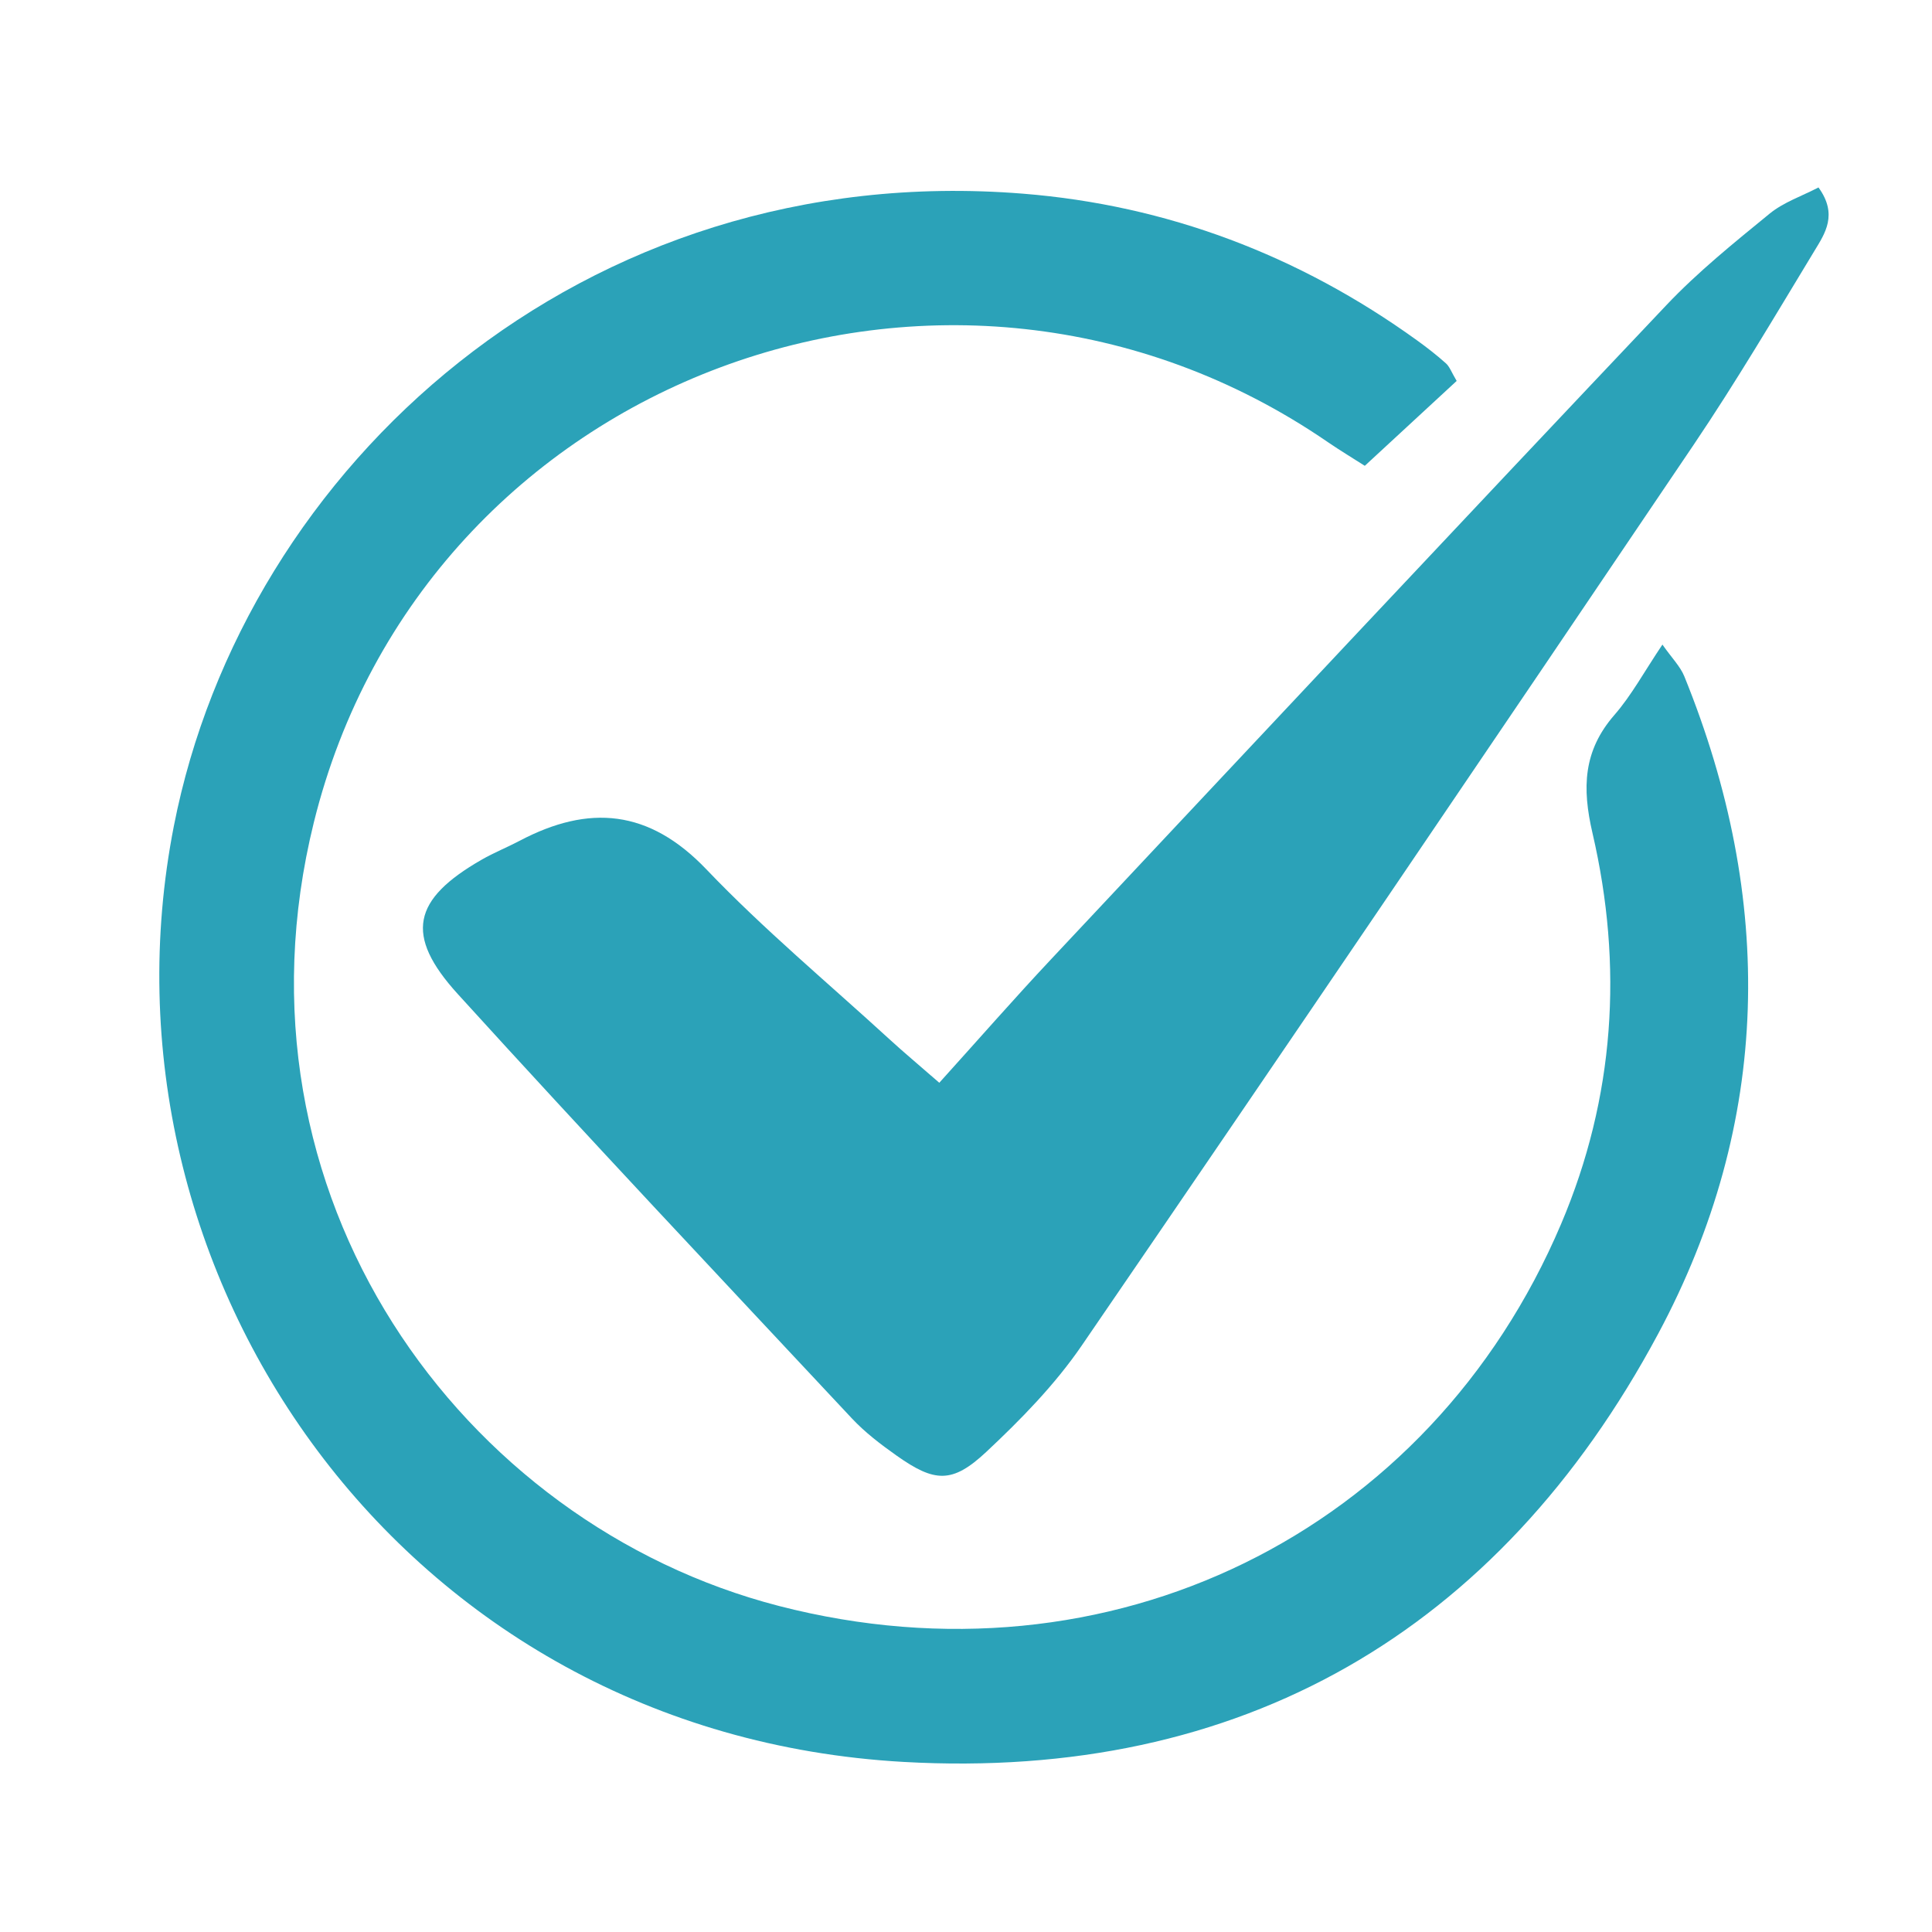
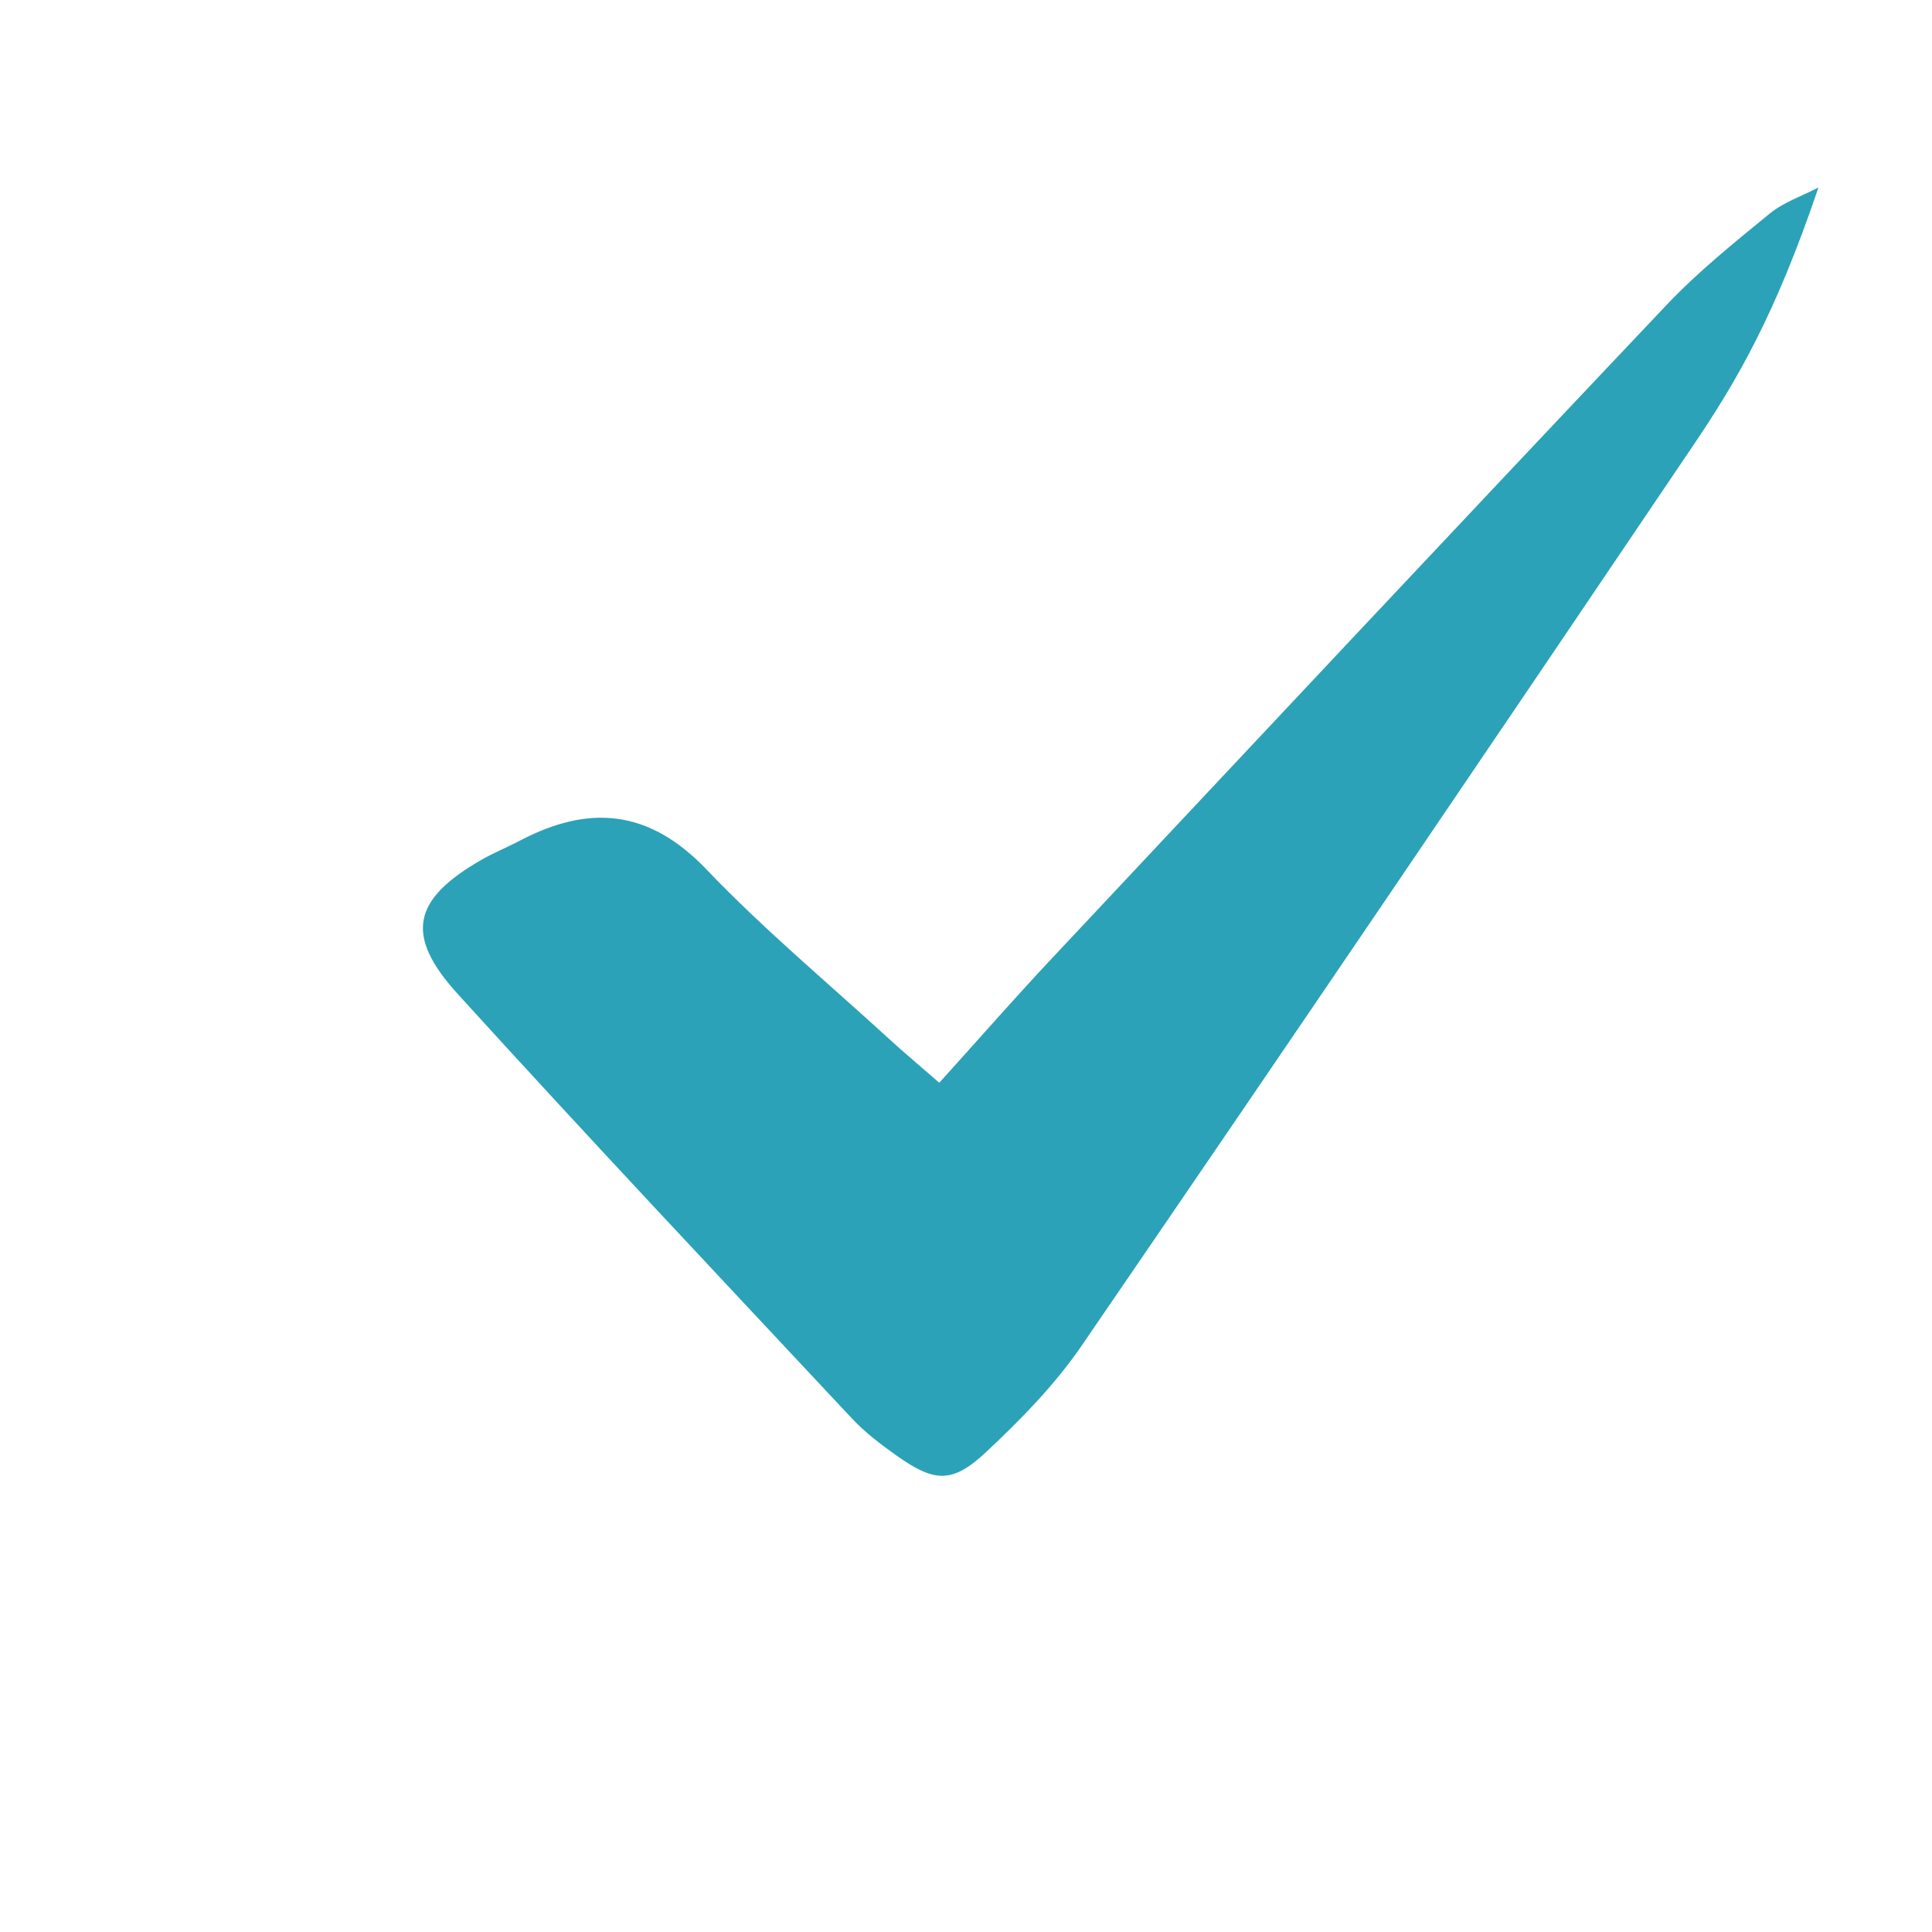
<svg xmlns="http://www.w3.org/2000/svg" width="500" zoomAndPan="magnify" viewBox="0 0 375 375" height="500" preserveAspectRatio="xMidYMid meet" version="1.0">
-   <path fill="#2ba2b8" d="M 282.738 73.938 C 277.07 79.176 271.32 84.488 264.906 90.414 C 262.738 89.023 260.18 87.488 257.719 85.805 C 184.199 35.344 82.32 73.043 60.918 159.621 C 43.043 231.934 89.543 295.809 151.215 311.723 C 215.285 328.25 277.488 297.676 303.016 237.555 C 313.445 212.996 315.086 187.477 309.098 161.691 C 307.059 152.91 307.301 145.727 313.359 138.77 C 316.68 134.957 319.129 130.391 322.676 125.113 C 324.508 127.73 326.141 129.344 326.93 131.289 C 344.504 174.582 343.867 217.773 321.844 258.898 C 290.801 316.852 240.754 345.668 175.379 341.988 C 77.82 336.492 16.766 246.898 33.75 160.309 C 47.41 90.656 112.926 30.73 198.543 37.59 C 226.5 39.828 252.125 49.539 275 66.031 C 276.953 67.438 278.863 68.922 280.652 70.523 C 281.367 71.16 281.715 72.211 282.738 73.938 Z M 282.738 73.938 " fill-opacity="1" fill-rule="nonzero" />
-   <path fill="#2ba2b8" d="M 182.316 210.164 C 190.215 201.418 196.969 193.695 203.984 186.223 C 243.738 143.84 283.477 101.445 323.426 59.246 C 329.543 52.785 336.562 47.129 343.473 41.477 C 346.199 39.246 349.777 38.047 352.965 36.383 C 356.777 41.633 354.23 45.316 352.184 48.688 C 344.523 61.328 337.008 74.078 328.746 86.32 C 289.312 144.734 249.762 203.066 209.938 261.211 C 204.75 268.781 198.137 275.539 191.406 281.84 C 184.805 288.012 181.383 287.727 174.043 282.543 C 170.965 280.367 167.895 278.035 165.336 275.297 C 139.742 247.934 114.039 220.664 88.848 192.934 C 78.438 181.48 80.109 174.543 93.48 166.871 C 95.859 165.504 98.43 164.477 100.863 163.195 C 114.316 156.102 125.977 157.082 137.105 168.738 C 148.242 180.398 160.715 190.789 172.629 201.703 C 175.352 204.203 178.195 206.57 182.316 210.164 Z M 182.316 210.164 " fill-opacity="1" fill-rule="nonzero" />
+   <path fill="#2ba2b8" d="M 182.316 210.164 C 190.215 201.418 196.969 193.695 203.984 186.223 C 243.738 143.84 283.477 101.445 323.426 59.246 C 329.543 52.785 336.562 47.129 343.473 41.477 C 346.199 39.246 349.777 38.047 352.965 36.383 C 344.523 61.328 337.008 74.078 328.746 86.32 C 289.312 144.734 249.762 203.066 209.938 261.211 C 204.75 268.781 198.137 275.539 191.406 281.84 C 184.805 288.012 181.383 287.727 174.043 282.543 C 170.965 280.367 167.895 278.035 165.336 275.297 C 139.742 247.934 114.039 220.664 88.848 192.934 C 78.438 181.48 80.109 174.543 93.48 166.871 C 95.859 165.504 98.43 164.477 100.863 163.195 C 114.316 156.102 125.977 157.082 137.105 168.738 C 148.242 180.398 160.715 190.789 172.629 201.703 C 175.352 204.203 178.195 206.57 182.316 210.164 Z M 182.316 210.164 " fill-opacity="1" fill-rule="nonzero" />
</svg>